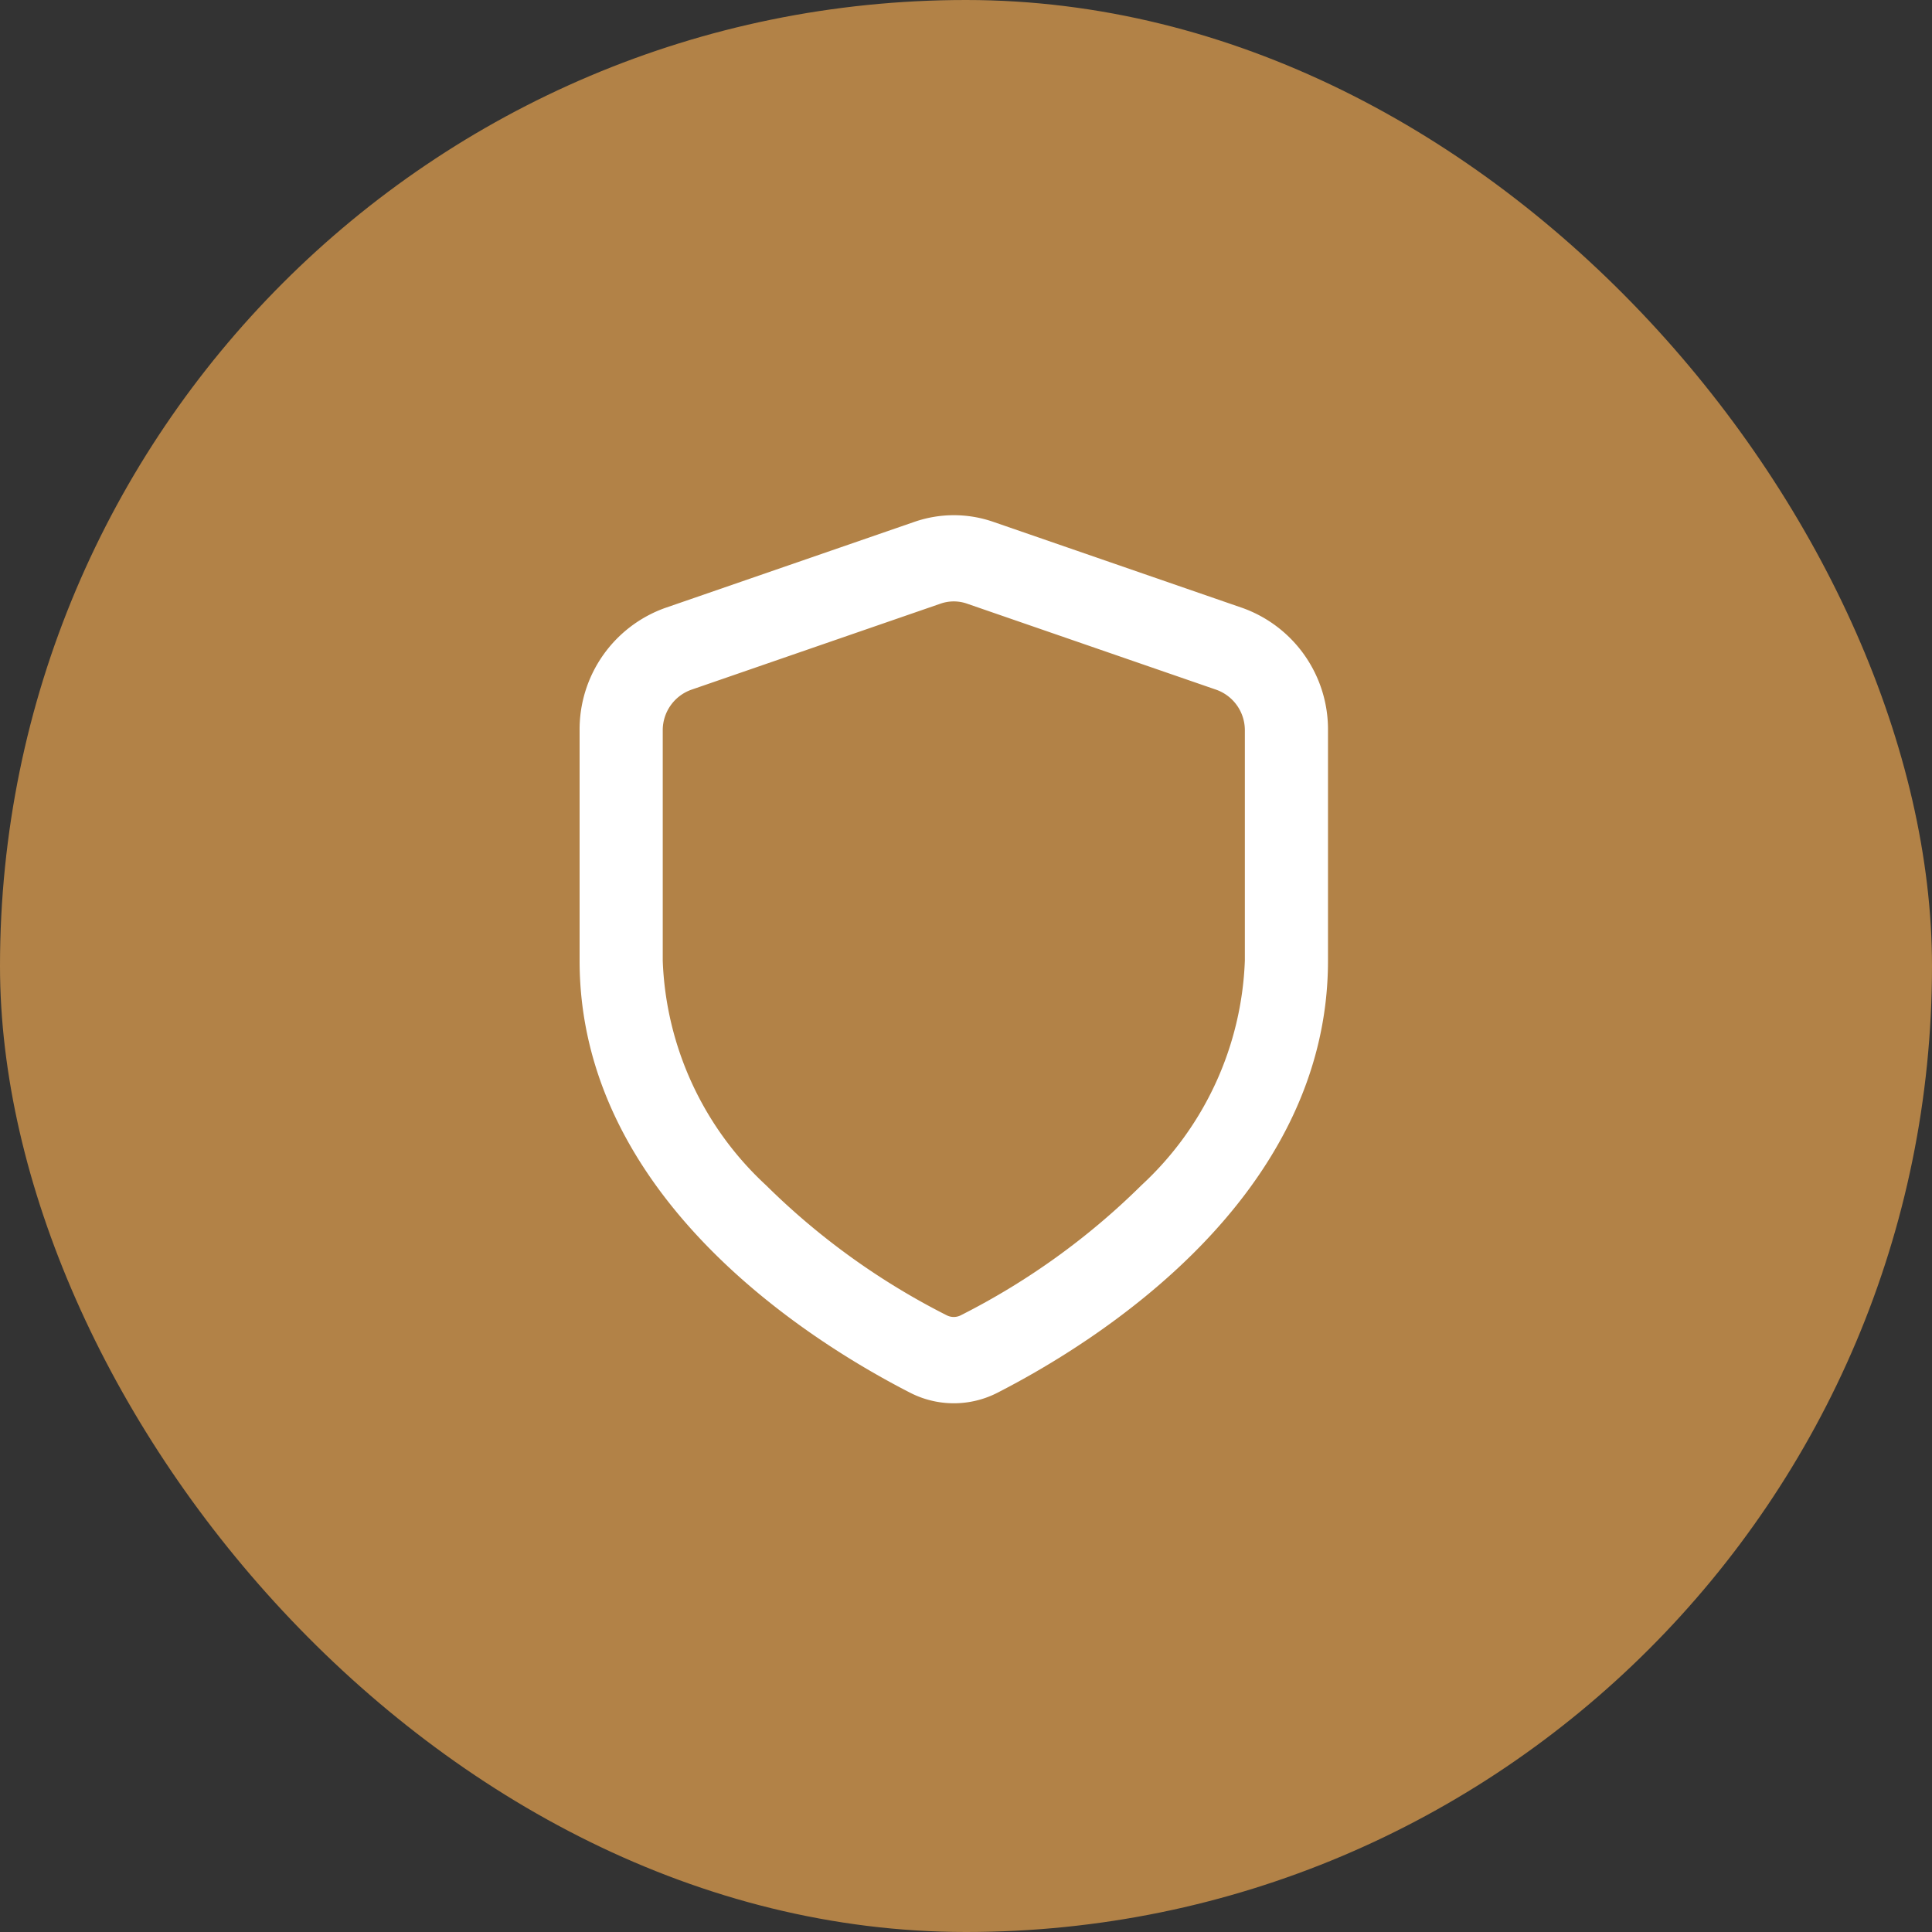
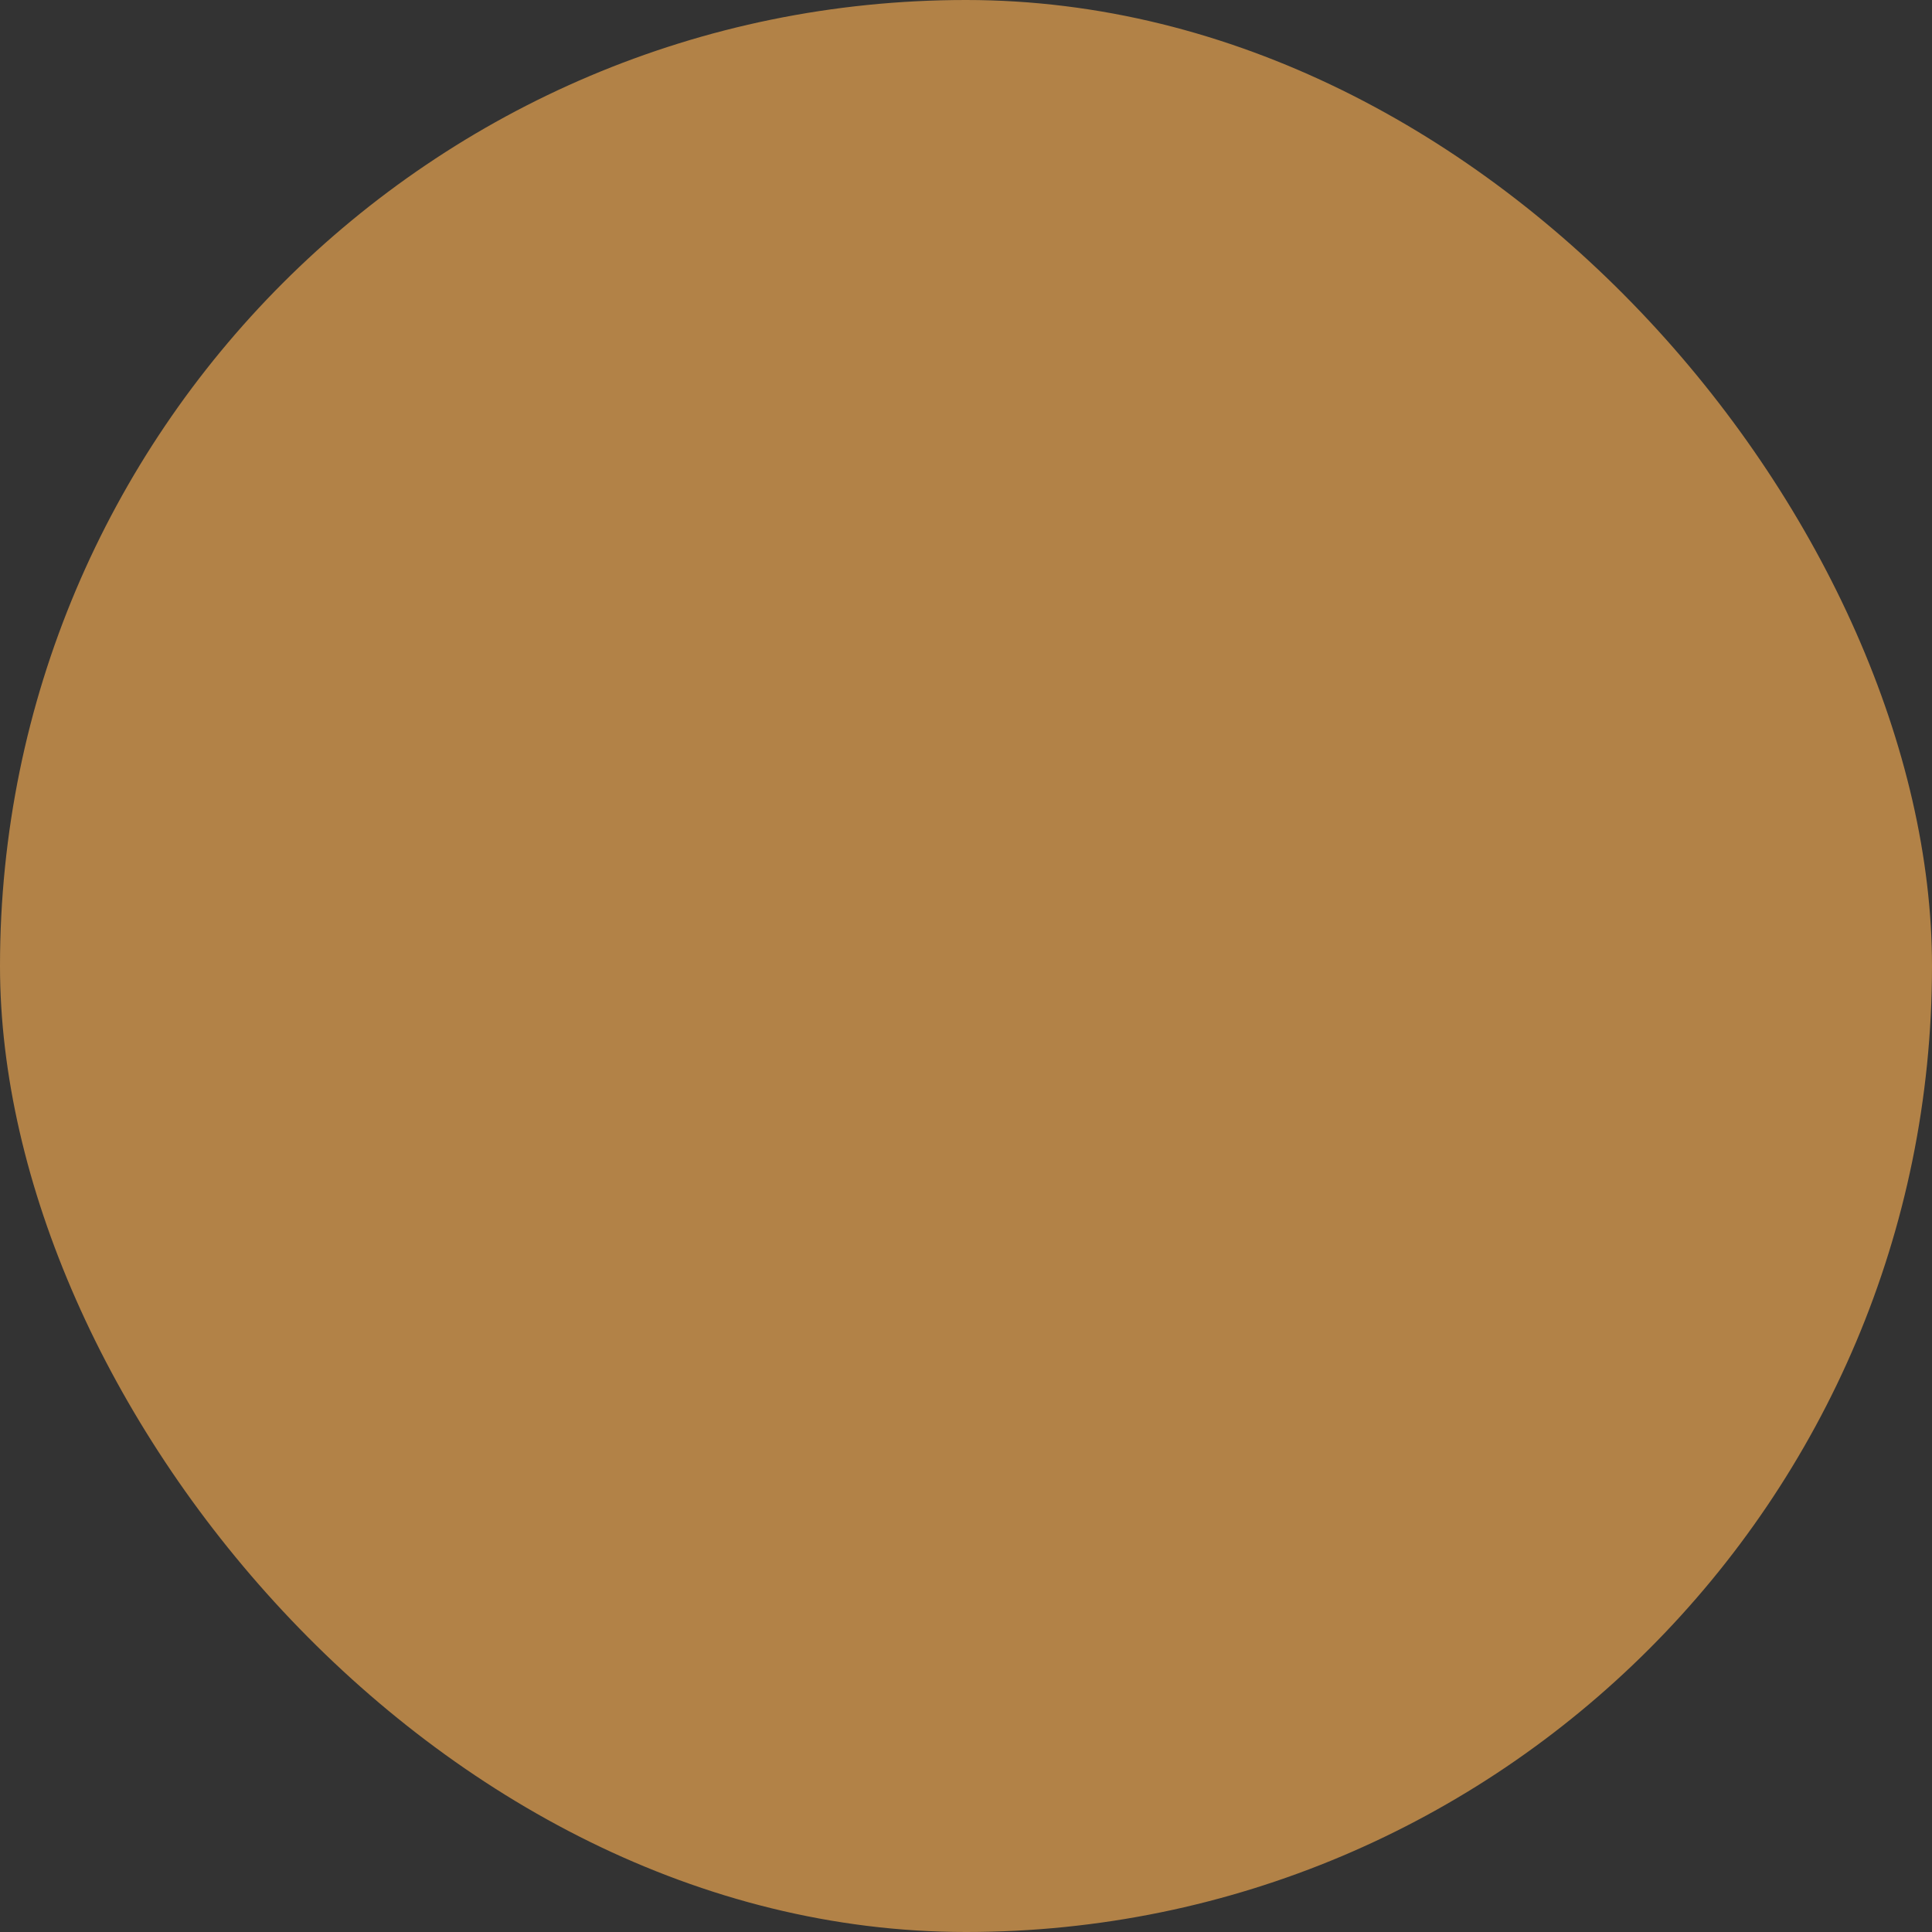
<svg xmlns="http://www.w3.org/2000/svg" width="60" height="60" viewBox="0 0 60 60">
  <rect x="0" y="0" width="60" height="60" fill="#333333" stroke="none" />
  <g transform="translate(-614 -1333)">
    <rect width="60" height="60" rx="30" transform="translate(614 1333)" fill="#b28247" />
-     <path d="M11.621,0a3.749,3.749,0,0,1,1.225.206l7.747,2.677a4.006,4.006,0,0,1,2.649,3.809v7.144c0,7.364-7.179,11.834-10.252,13.41a2.971,2.971,0,0,1-2.737,0C7.179,25.67,0,21.2,0,13.836V6.692A4.006,4.006,0,0,1,2.649,2.883L10.4.206A3.749,3.749,0,0,1,11.621,0Zm0,24.9a.487.487,0,0,0,.224-.056,22.234,22.234,0,0,0,5.607-4.038,9.991,9.991,0,0,0,3.208-6.973V6.692a1.335,1.335,0,0,0-.883-1.27L12.029,2.746a1.248,1.248,0,0,0-.817,0L3.465,5.422a1.335,1.335,0,0,0-.883,1.27v7.144A9.991,9.991,0,0,0,5.79,20.809,22.234,22.234,0,0,0,11.4,24.847.487.487,0,0,0,11.621,24.9Z" transform="translate(632 1349)" fill="#fff" />
  </g>
</svg>